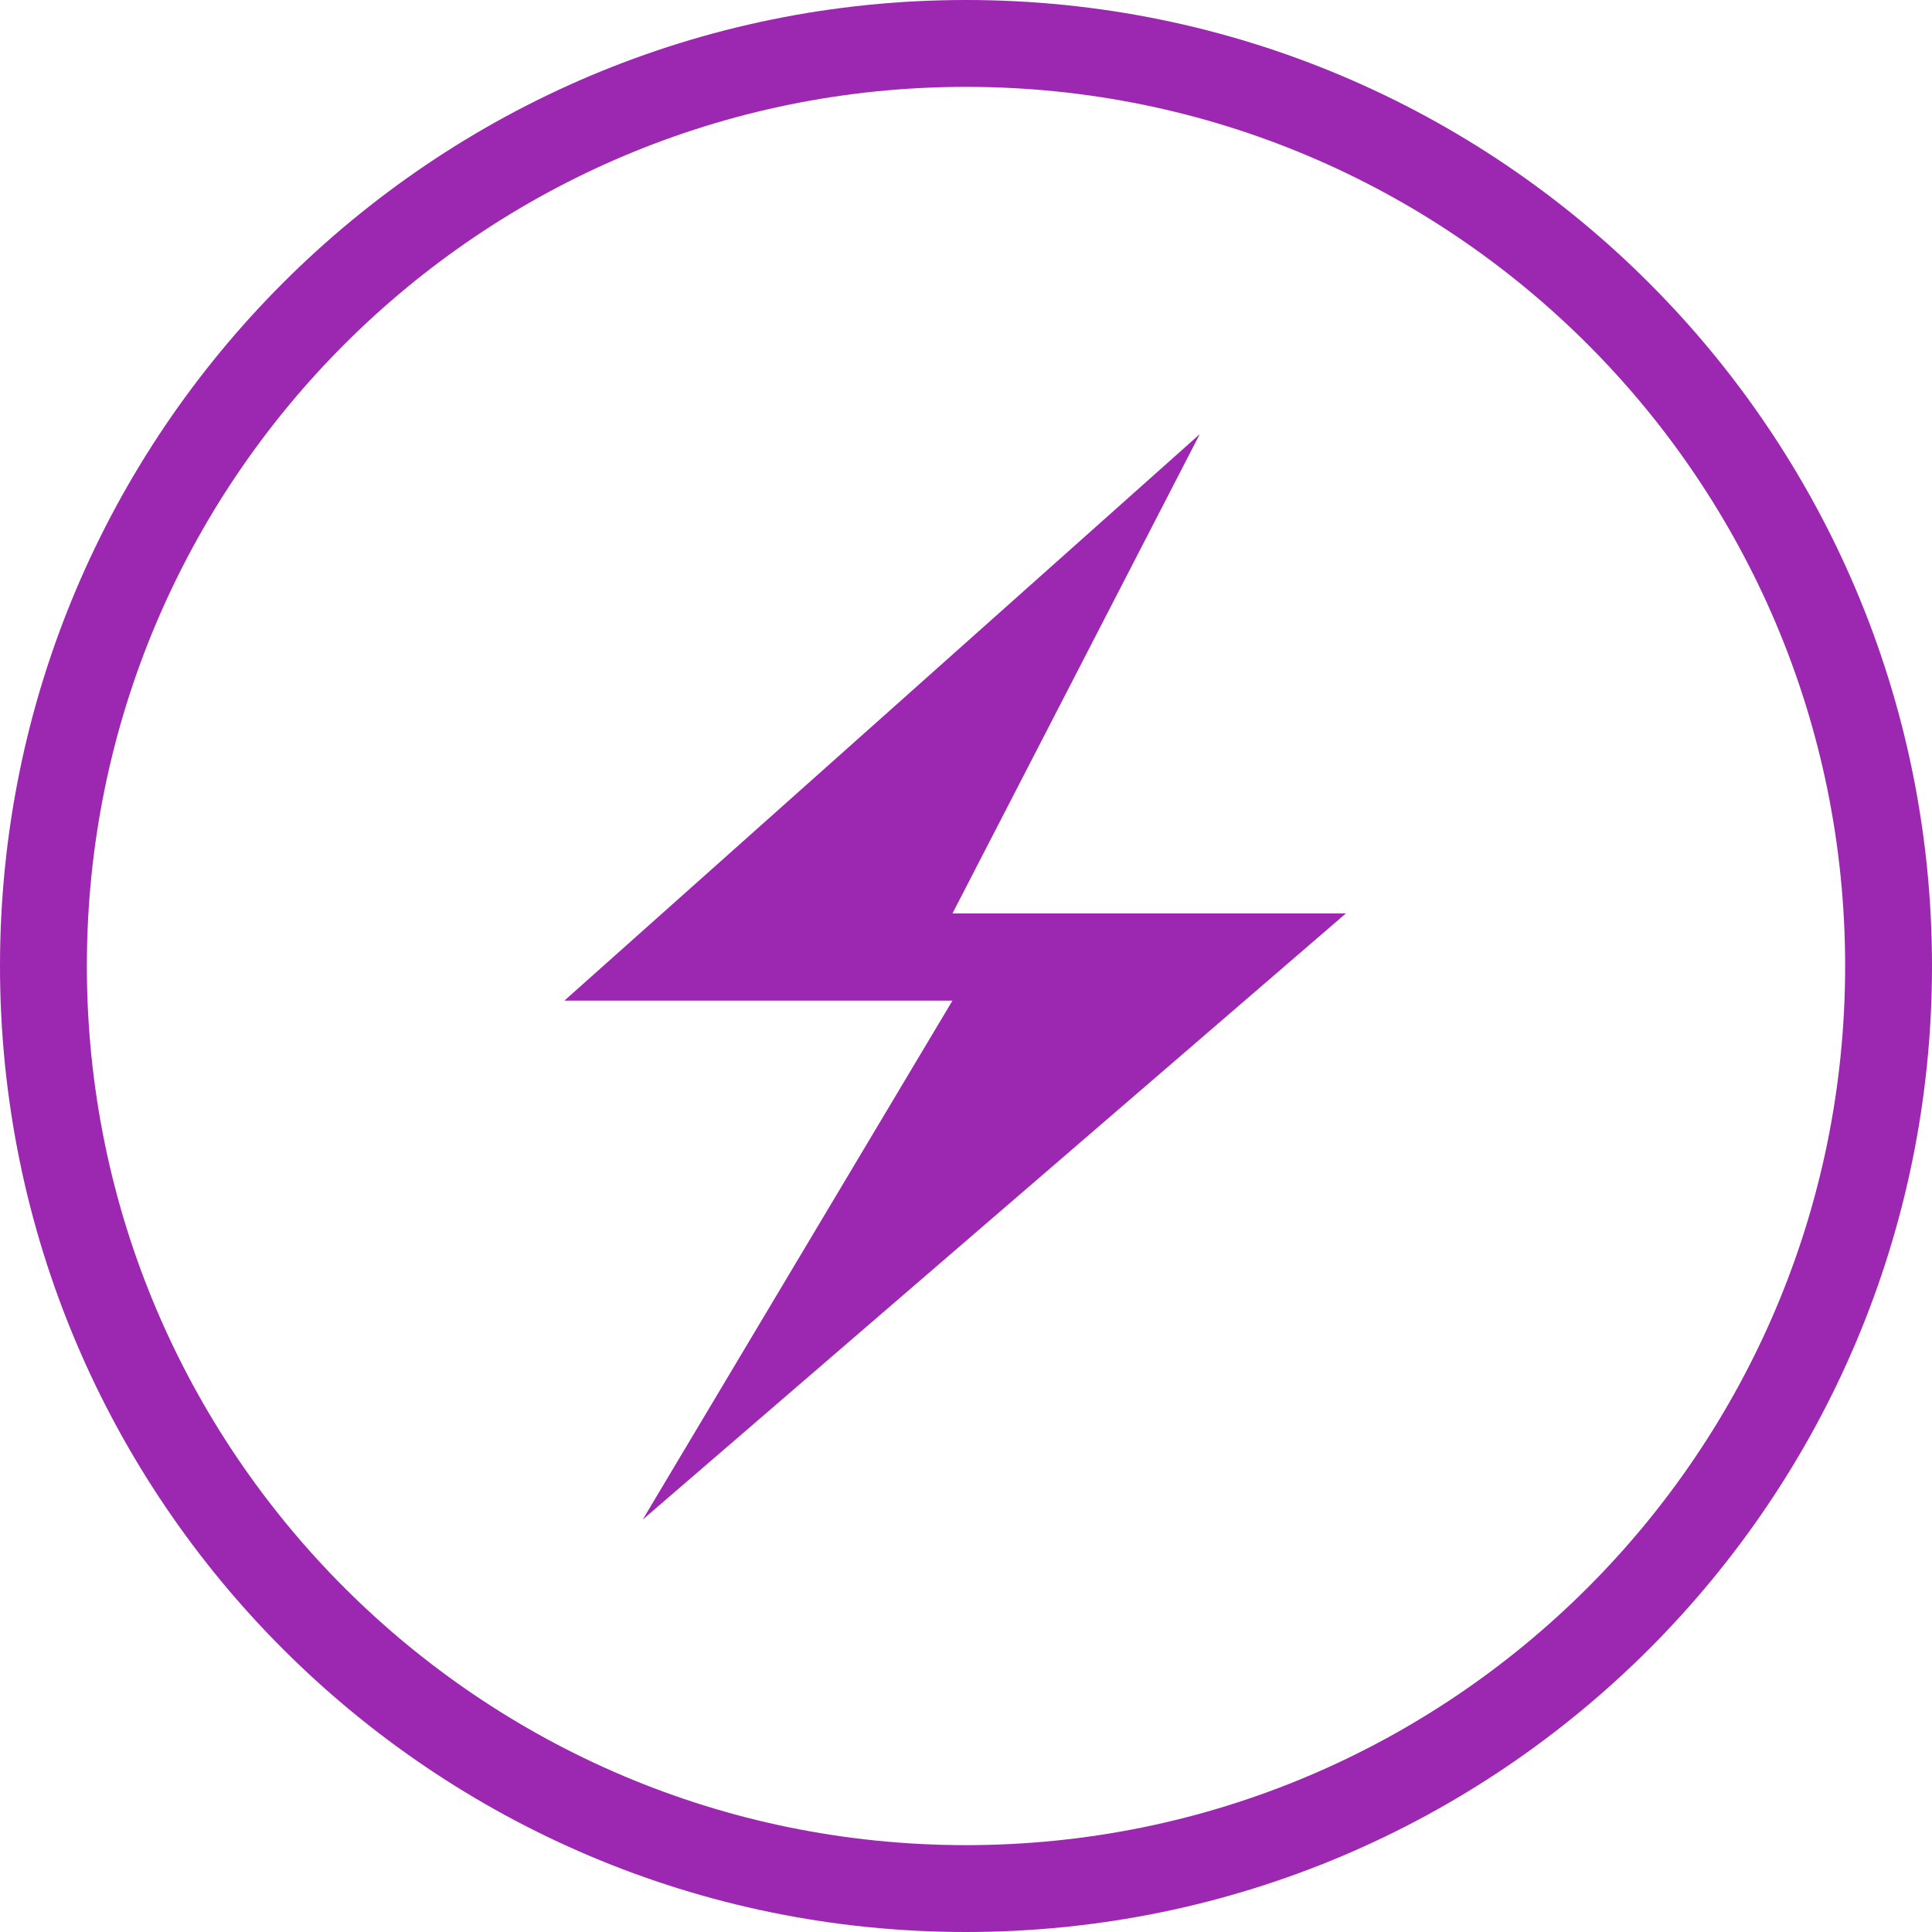
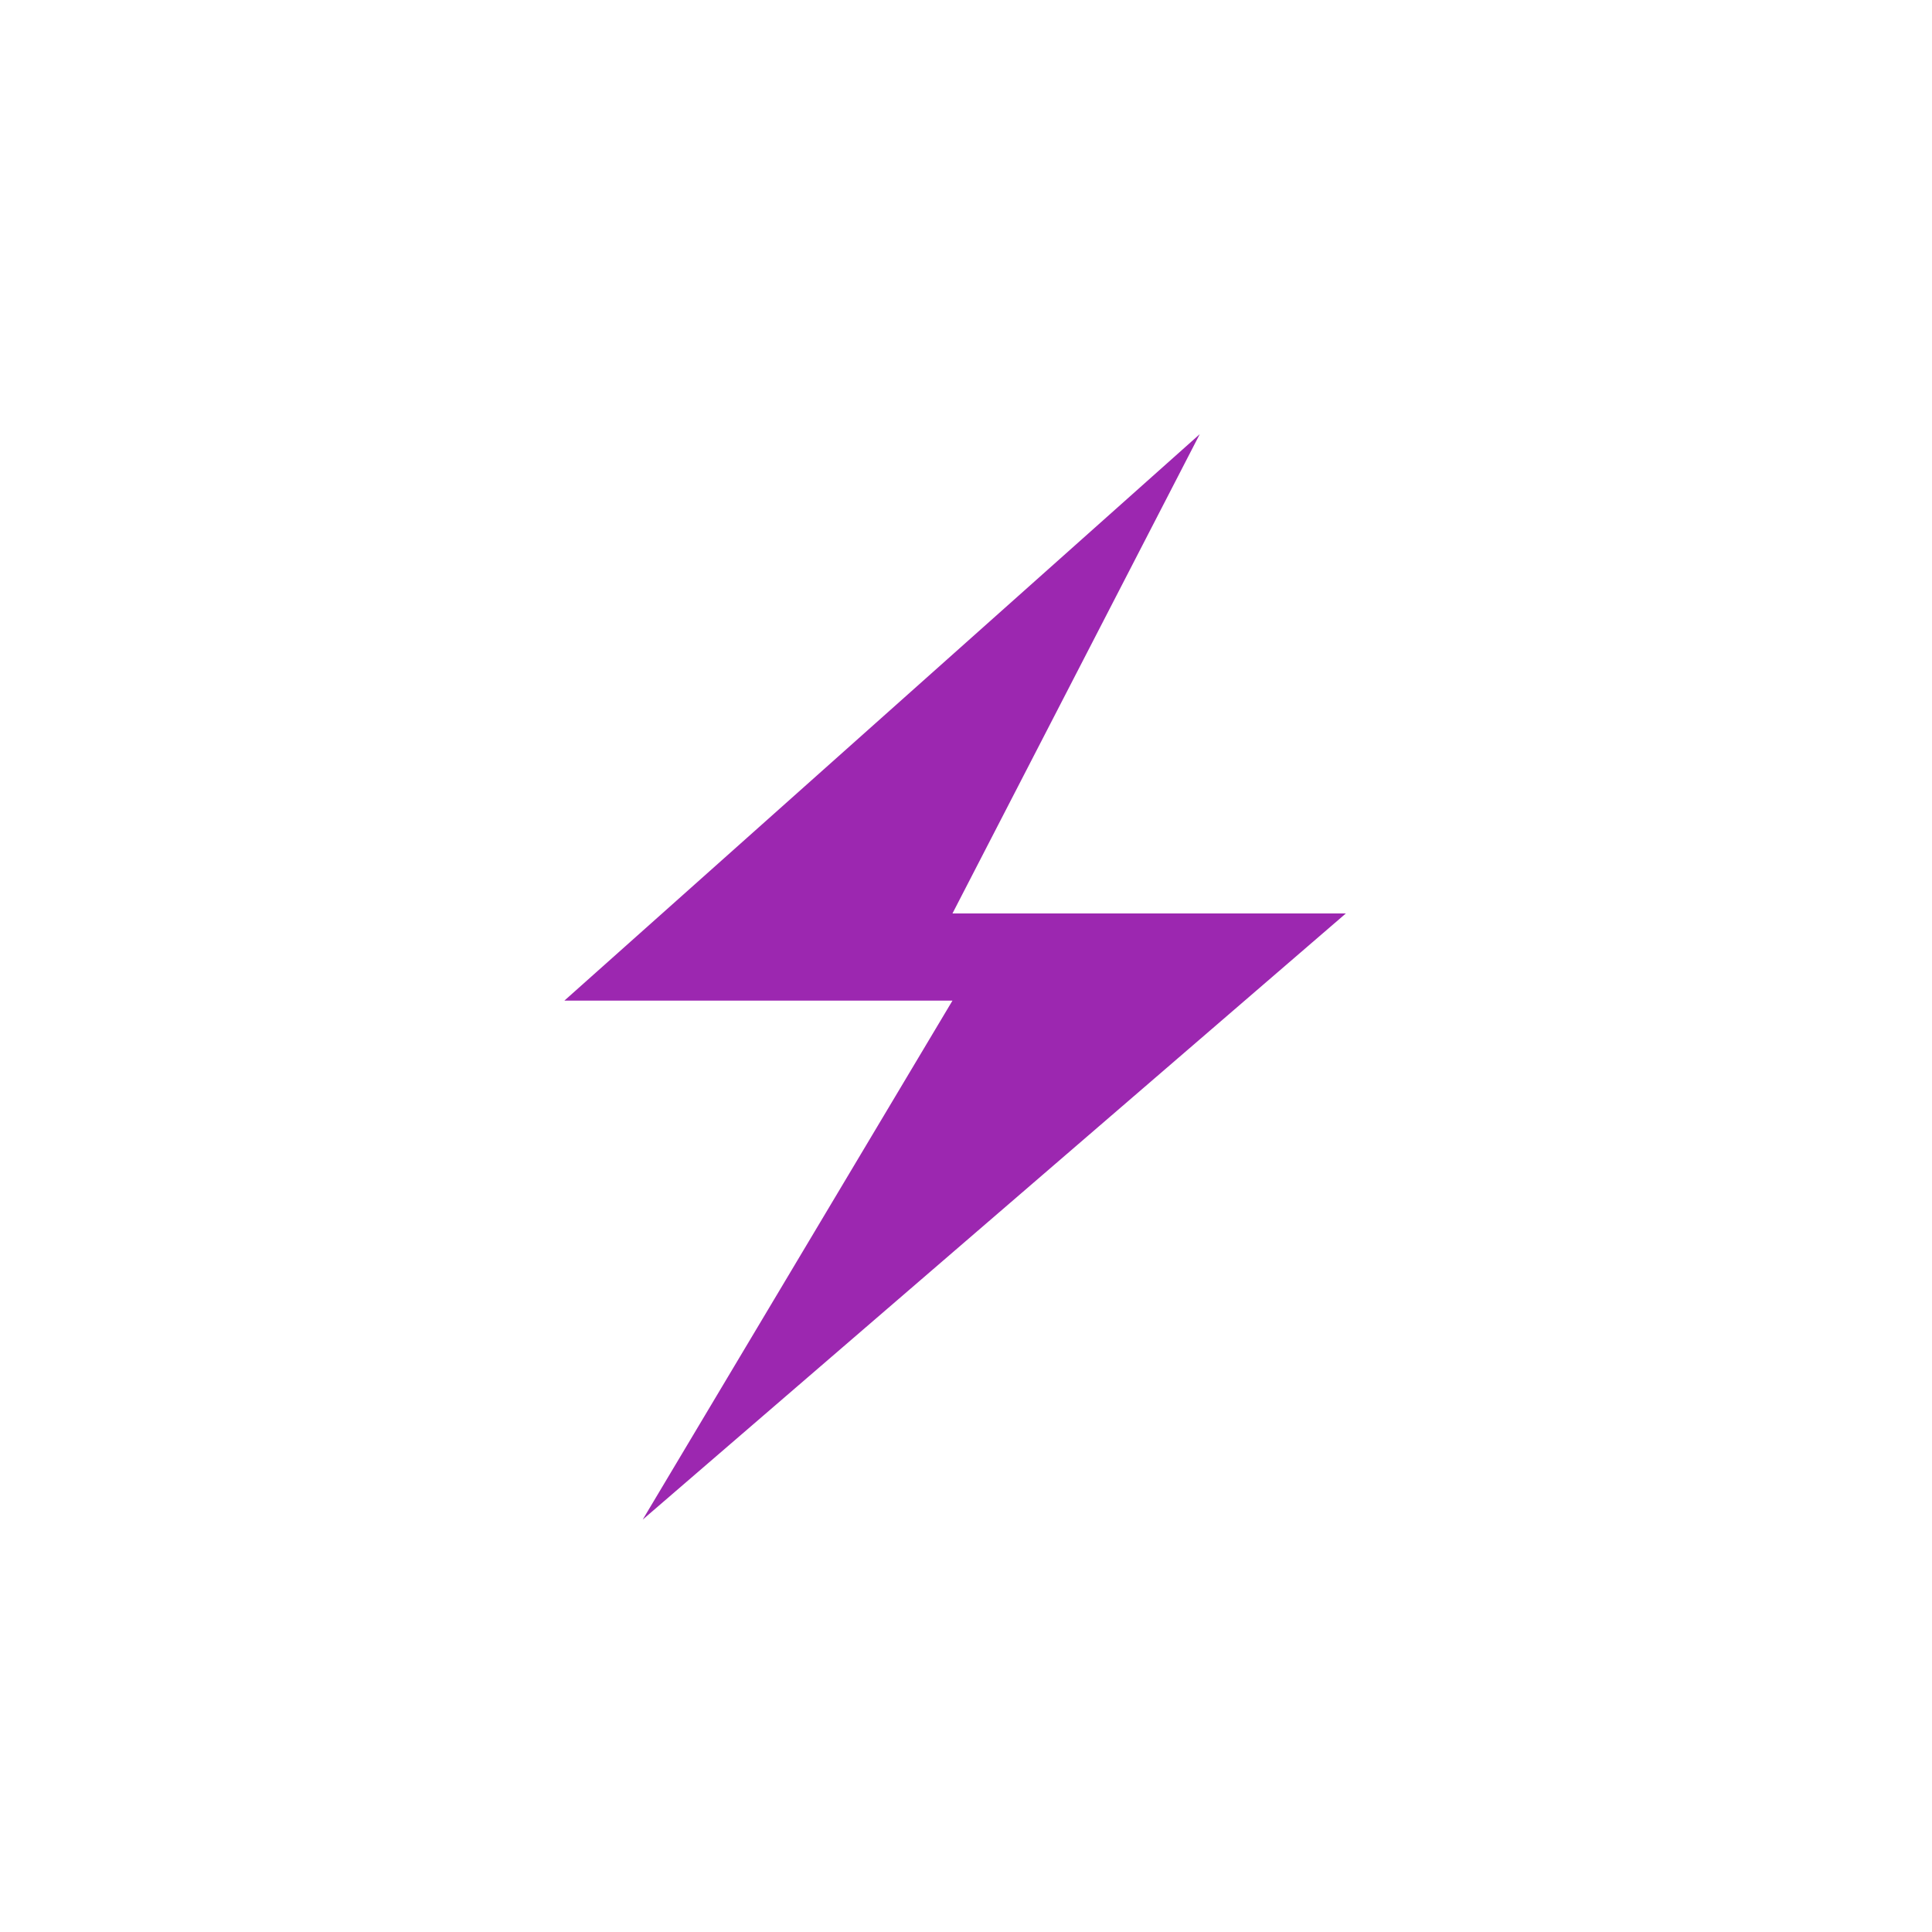
<svg xmlns="http://www.w3.org/2000/svg" width="24" height="24" viewBox="0 0 24 24" fill="none">
-   <path fill-rule="evenodd" clip-rule="evenodd" d="M12 22.921C18.032 22.921 22.921 18.032 22.921 12C22.921 5.968 18.032 1.079 12 1.079C5.968 1.079 1.079 5.968 1.079 12C1.079 18.032 5.968 22.921 12 22.921ZM12 24C18.627 24 24 18.627 24 12C24 5.373 18.627 0 12 0C5.373 0 0 5.373 0 12C0 18.627 5.373 24 12 24Z" fill="#9C27B0" />
  <path d="M7.011 12.43L14.904 5.393L11.832 11.347H16.719L7.984 18.877L11.832 12.43H7.011Z" fill="#9C27B0" />
</svg>